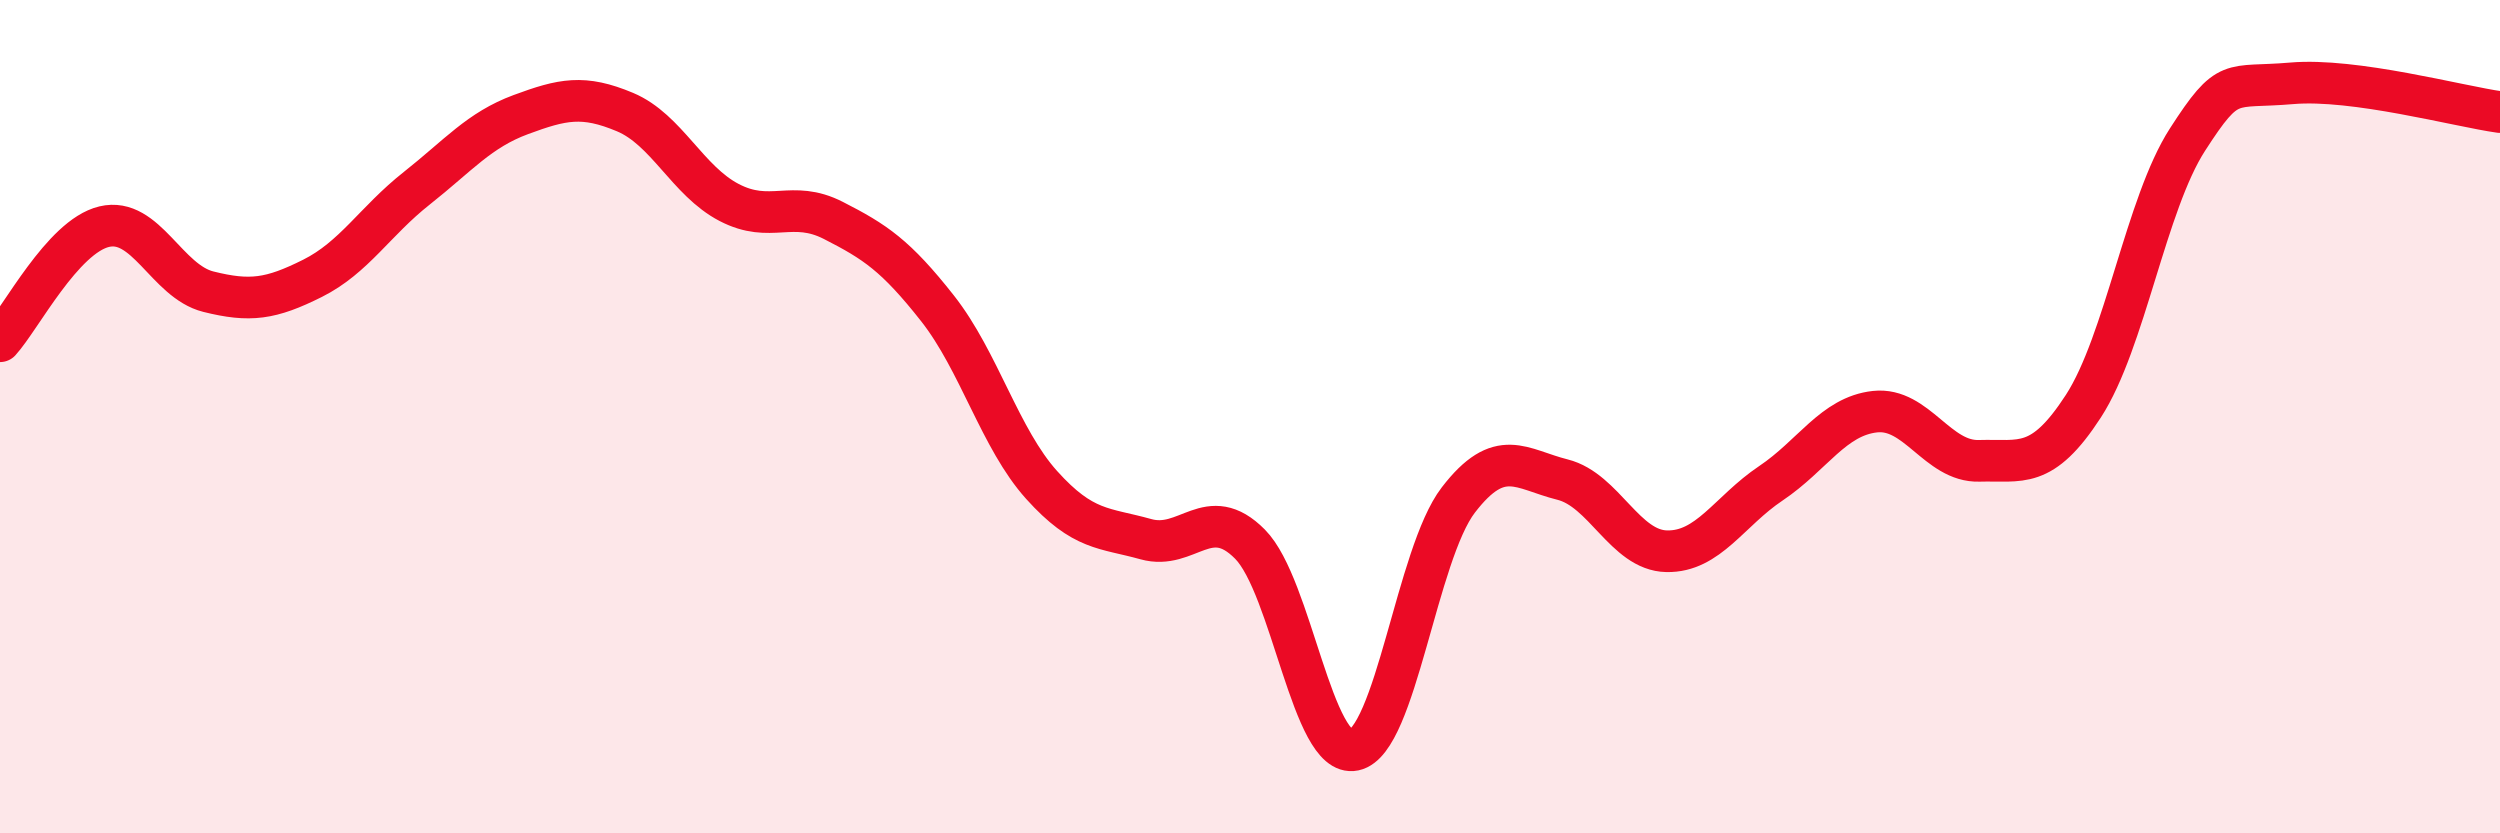
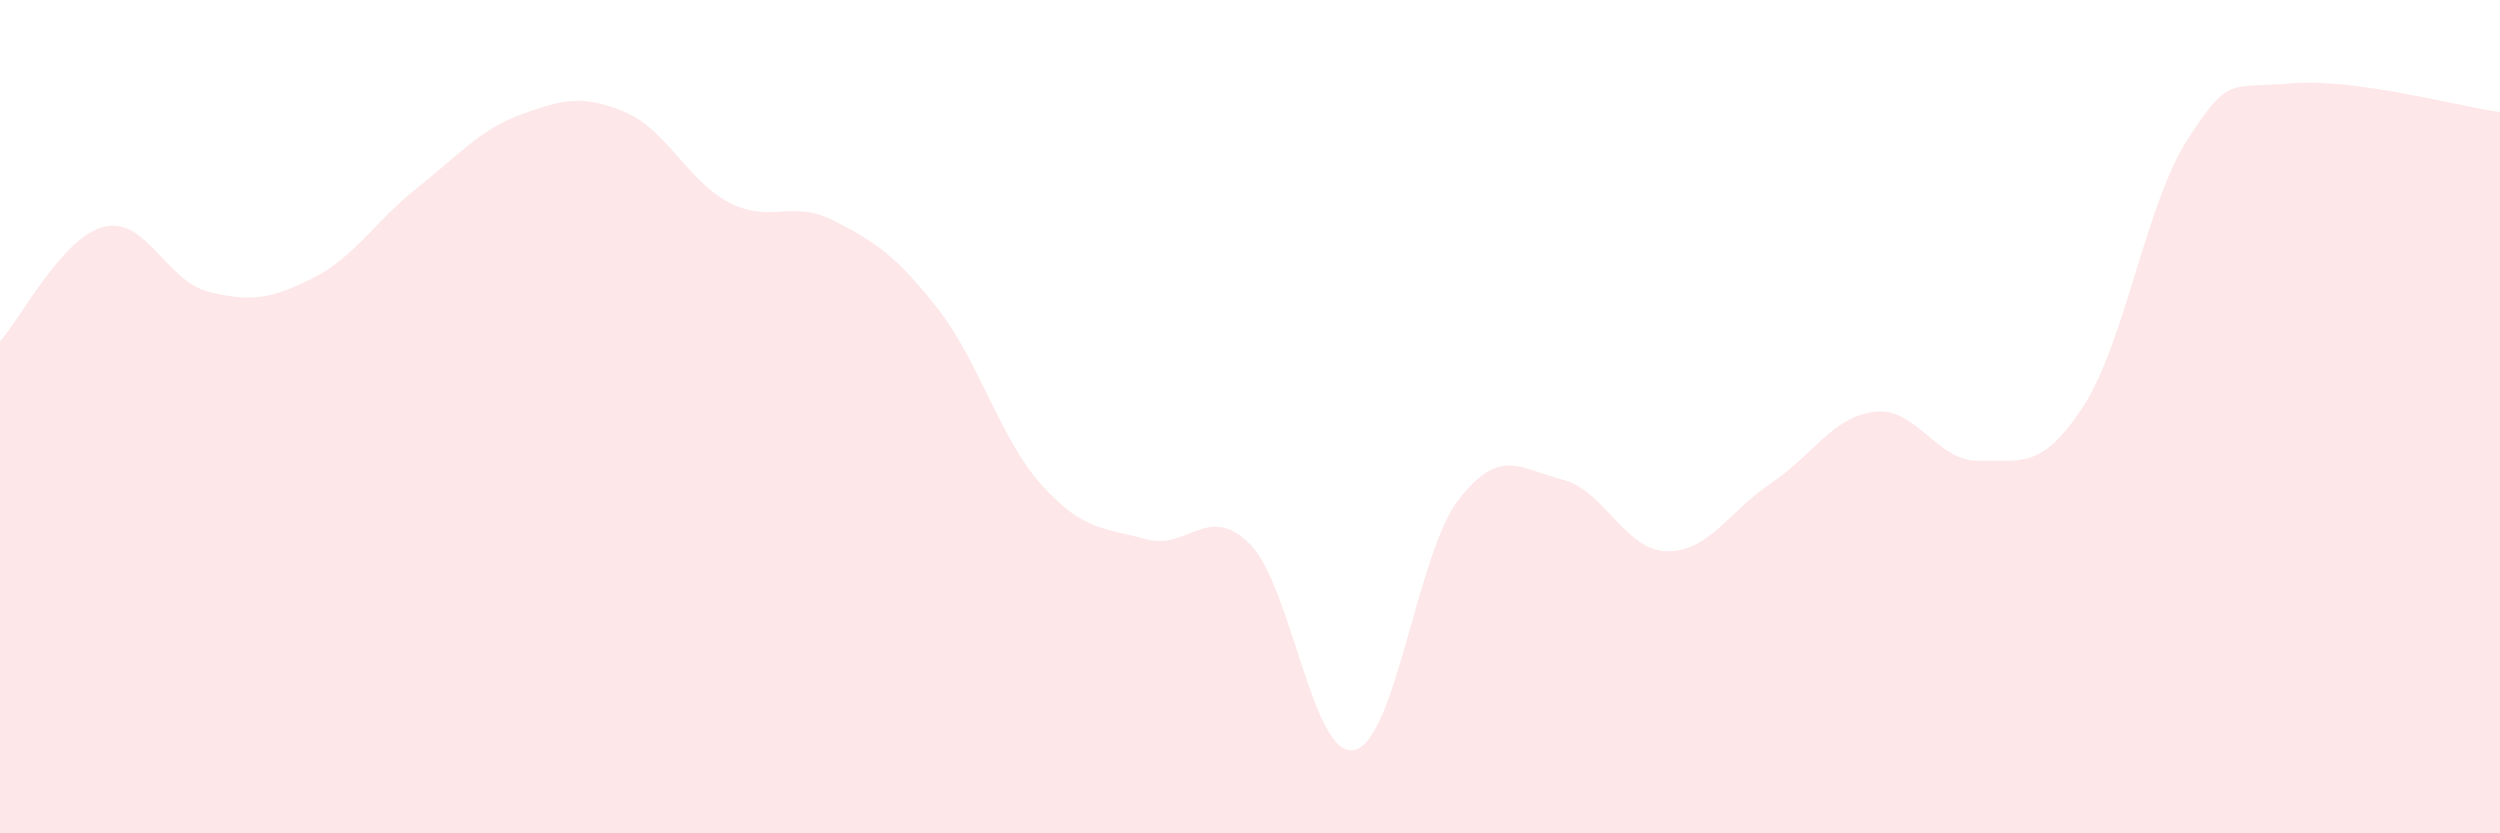
<svg xmlns="http://www.w3.org/2000/svg" width="60" height="20" viewBox="0 0 60 20">
  <path d="M 0,8.19 C 0.5,7.64 1.5,5.68 2.5,5.44 C 3.5,5.2 4,6.75 5,7 C 6,7.25 6.5,7.18 7.5,6.68 C 8.5,6.18 9,5.31 10,4.52 C 11,3.73 11.5,3.12 12.5,2.75 C 13.5,2.38 14,2.27 15,2.69 C 16,3.11 16.5,4.34 17.5,4.86 C 18.5,5.38 19,4.78 20,5.29 C 21,5.8 21.5,6.13 22.5,7.4 C 23.5,8.67 24,10.53 25,11.64 C 26,12.75 26.5,12.66 27.5,12.94 C 28.5,13.22 29,12.05 30,13.06 C 31,14.07 31.5,18.21 32.5,18 C 33.5,17.79 34,13.3 35,12 C 36,10.7 36.5,11.26 37.5,11.51 C 38.5,11.76 39,13.21 40,13.23 C 41,13.25 41.5,12.27 42.5,11.6 C 43.5,10.93 44,9.99 45,9.88 C 46,9.77 46.5,11.09 47.5,11.06 C 48.5,11.03 49,11.29 50,9.75 C 51,8.21 51.5,4.9 52.5,3.35 C 53.5,1.8 53.5,2.13 55,2 C 56.5,1.87 59,2.55 60,2.69L60 20L0 20Z" fill="#EB0A25" opacity="0.1" stroke-linecap="round" stroke-linejoin="round" />
-   <path d="M 0,8.19 C 0.5,7.64 1.5,5.68 2.5,5.44 C 3.5,5.2 4,6.75 5,7 C 6,7.25 6.5,7.18 7.5,6.68 C 8.5,6.18 9,5.31 10,4.52 C 11,3.73 11.5,3.12 12.5,2.75 C 13.5,2.38 14,2.27 15,2.69 C 16,3.11 16.5,4.34 17.5,4.86 C 18.5,5.38 19,4.78 20,5.29 C 21,5.8 21.5,6.13 22.5,7.4 C 23.5,8.67 24,10.53 25,11.64 C 26,12.75 26.5,12.66 27.5,12.94 C 28.5,13.22 29,12.05 30,13.06 C 31,14.07 31.5,18.21 32.5,18 C 33.5,17.79 34,13.3 35,12 C 36,10.7 36.5,11.26 37.5,11.51 C 38.5,11.76 39,13.21 40,13.23 C 41,13.25 41.5,12.27 42.5,11.6 C 43.5,10.93 44,9.99 45,9.88 C 46,9.77 46.5,11.09 47.5,11.06 C 48.5,11.03 49,11.29 50,9.75 C 51,8.21 51.5,4.9 52.5,3.35 C 53.5,1.8 53.5,2.13 55,2 C 56.5,1.87 59,2.55 60,2.69" stroke="#EB0A25" stroke-width="1" fill="none" stroke-linecap="round" stroke-linejoin="round" />
</svg>